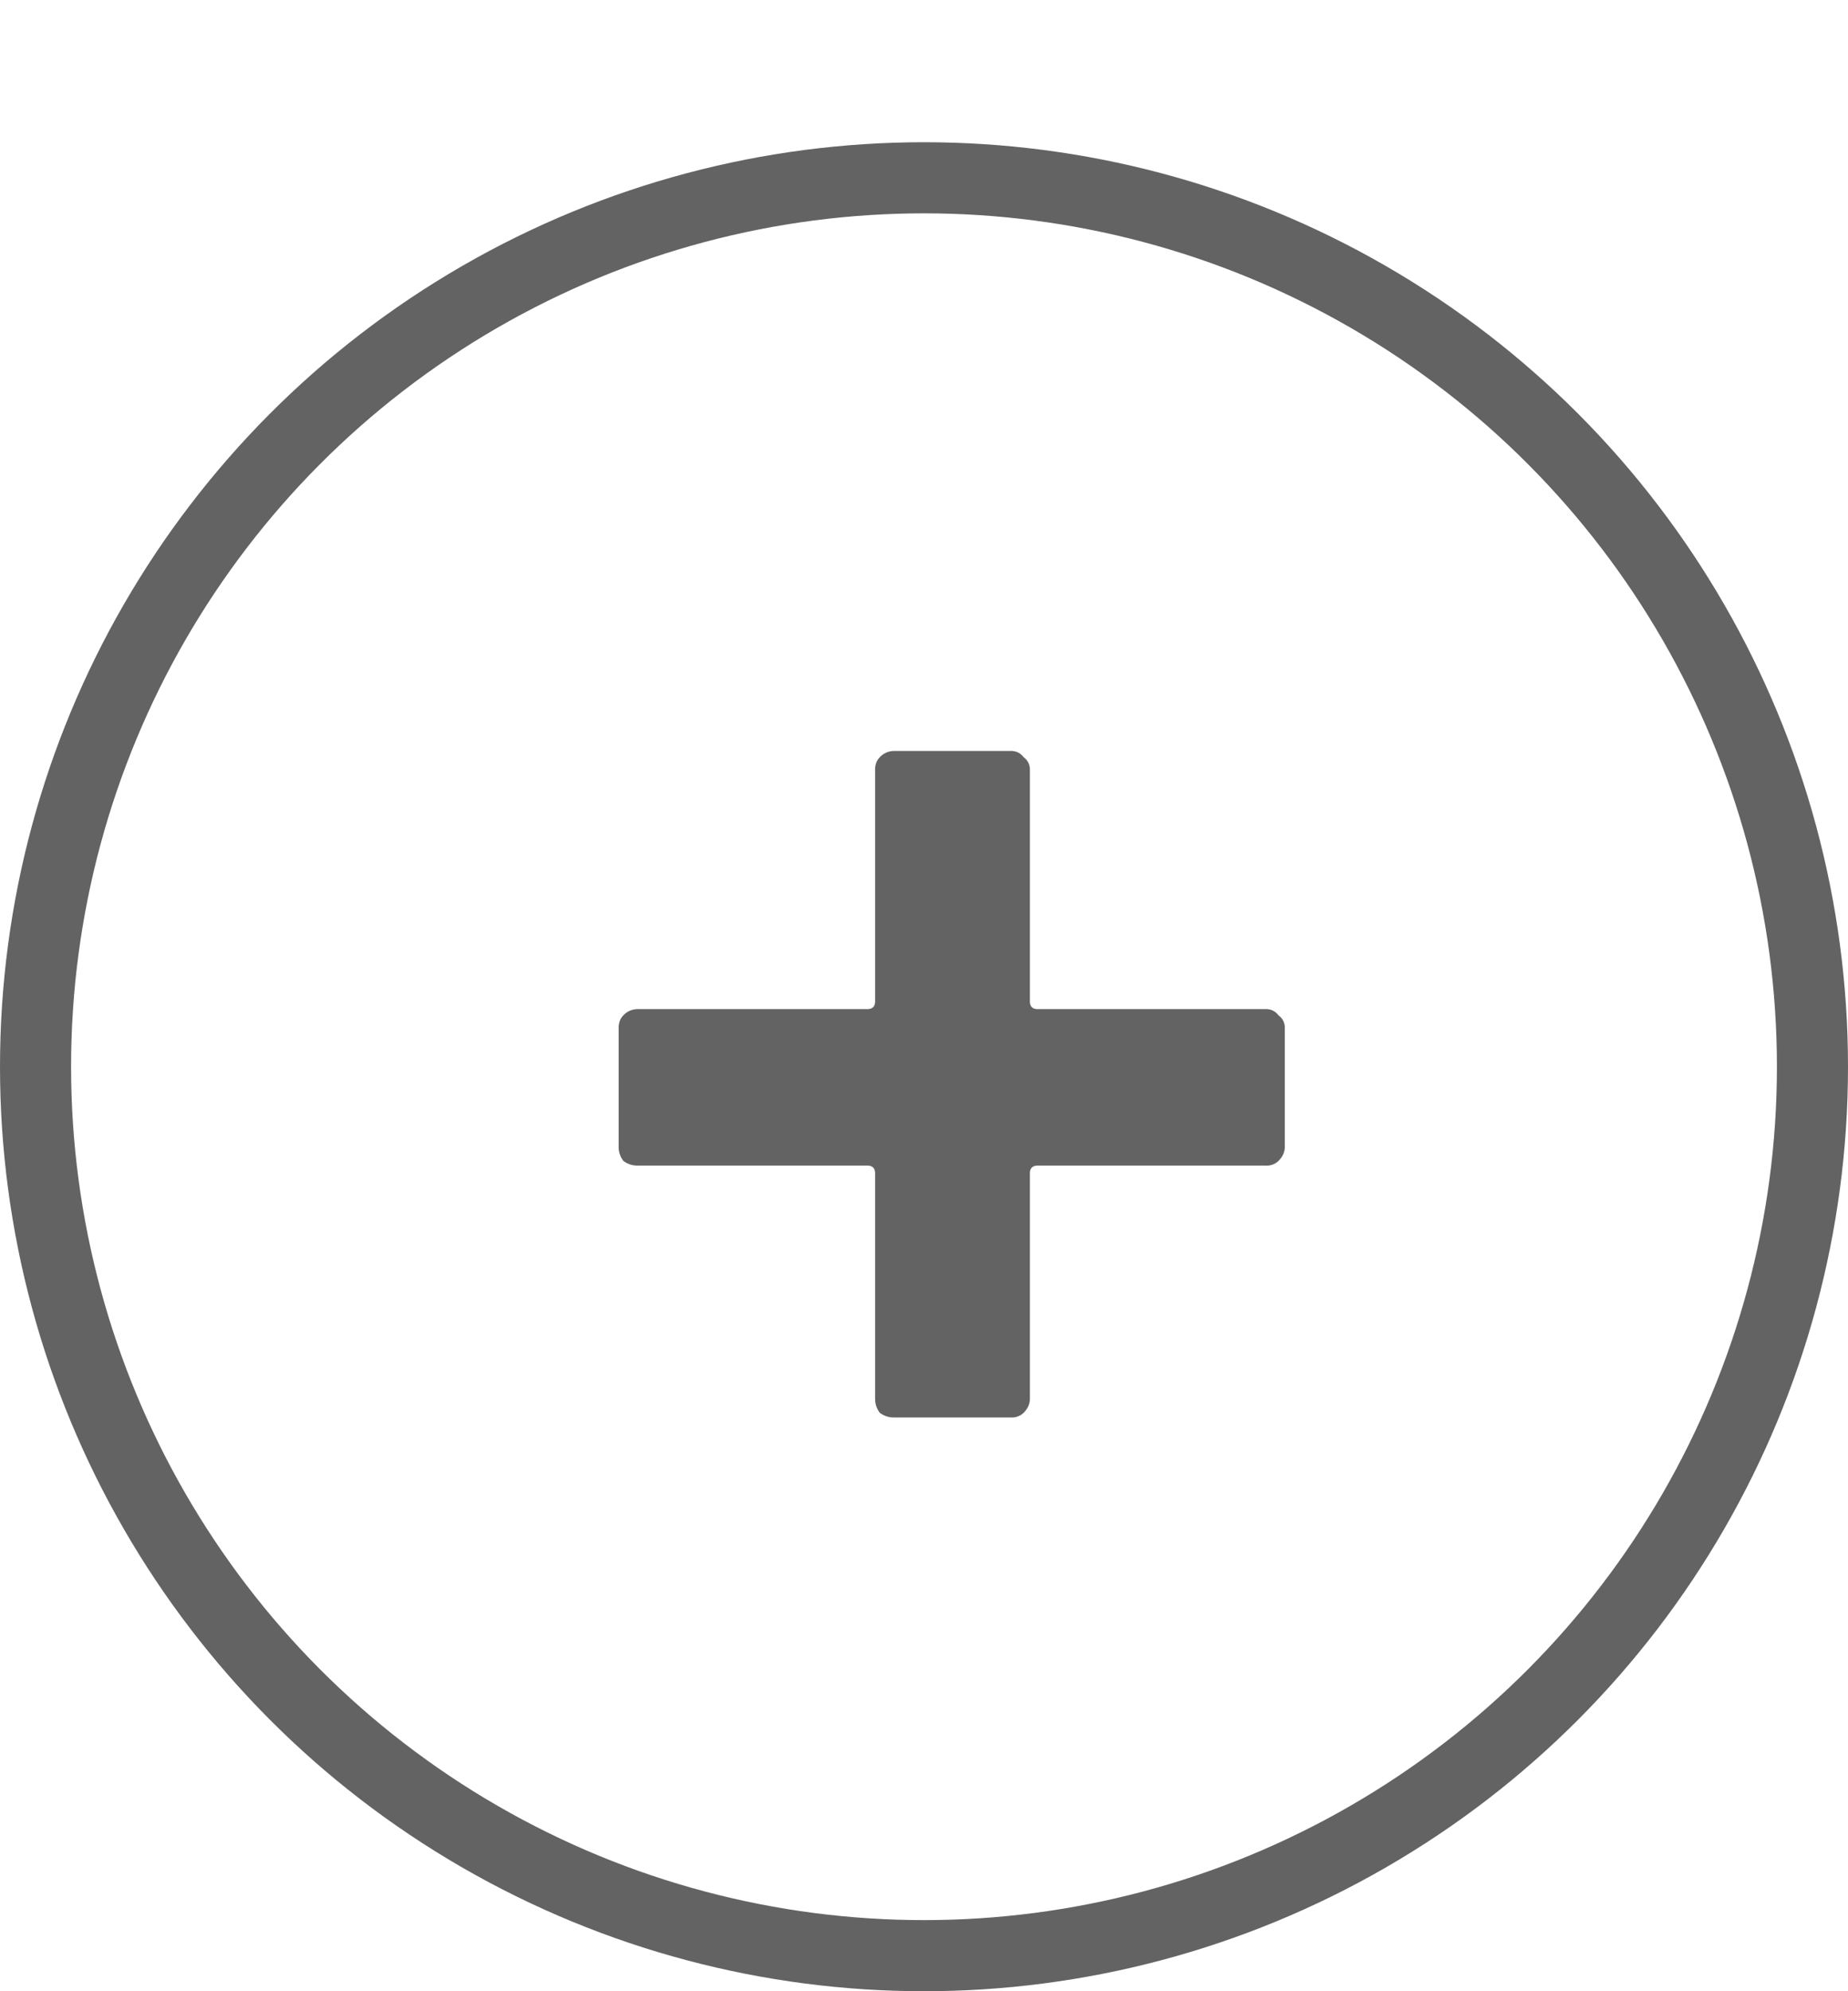
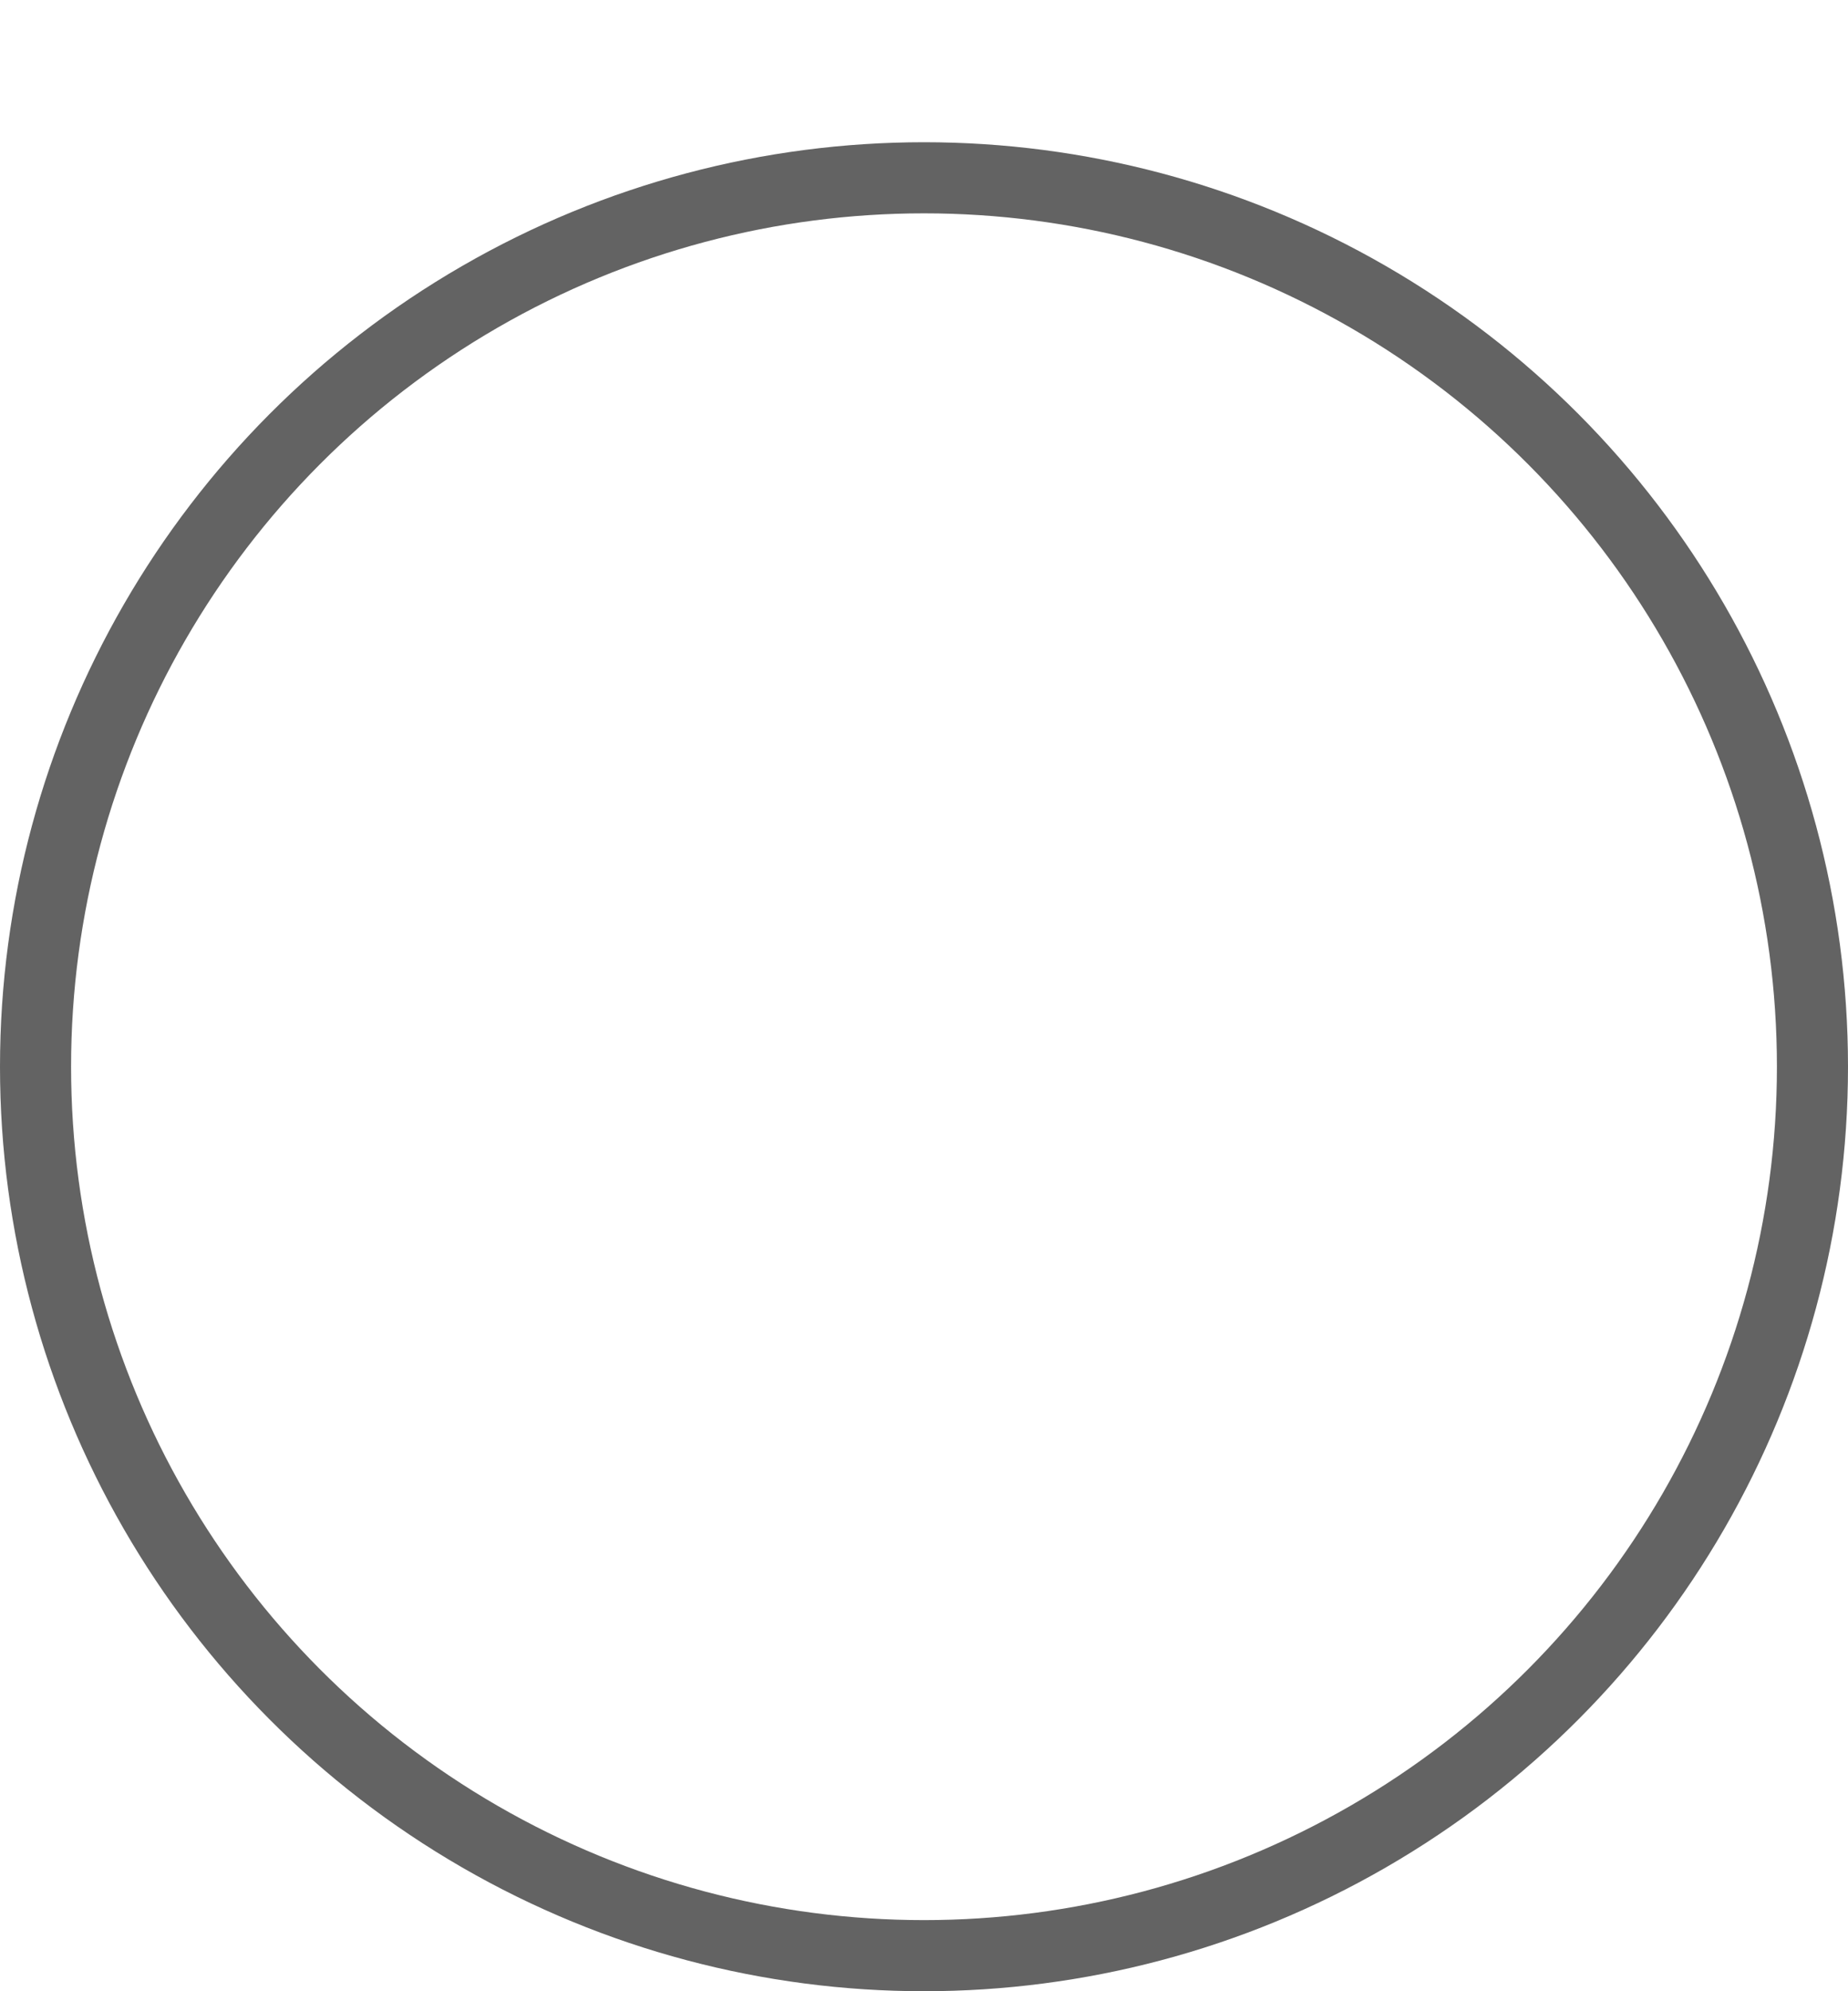
<svg xmlns="http://www.w3.org/2000/svg" width="26" height="28" fill="none">
-   <path d="M17.812 14.19c.073 0 .132.03.176.088a.209.209 0 0 1 .088.176v1.672c0 .073-.03.14-.088.198a.238.238 0 0 1-.176.066H14.6c-.073 0-.11.037-.11.11v3.168c0 .073-.03.14-.088.198a.238.238 0 0 1-.176.066h-1.65a.322.322 0 0 1-.198-.066.322.322 0 0 1-.066-.198V16.5c0-.073-.037-.11-.11-.11H8.968a.322.322 0 0 1-.198-.066.322.322 0 0 1-.066-.198v-1.672c0-.073.022-.132.066-.176a.273.273 0 0 1 .198-.088h3.234c.073 0 .11-.037.11-.11v-3.256c0-.073.022-.132.066-.176a.274.274 0 0 1 .198-.088h1.65c.073 0 .132.03.176.088a.209.209 0 0 1 .088.176v3.256c0 .073.037.11.11.11h3.212z" fill="#636363" />
  <circle cx="13" cy="15" r="12.5" stroke="#636363" />
</svg>